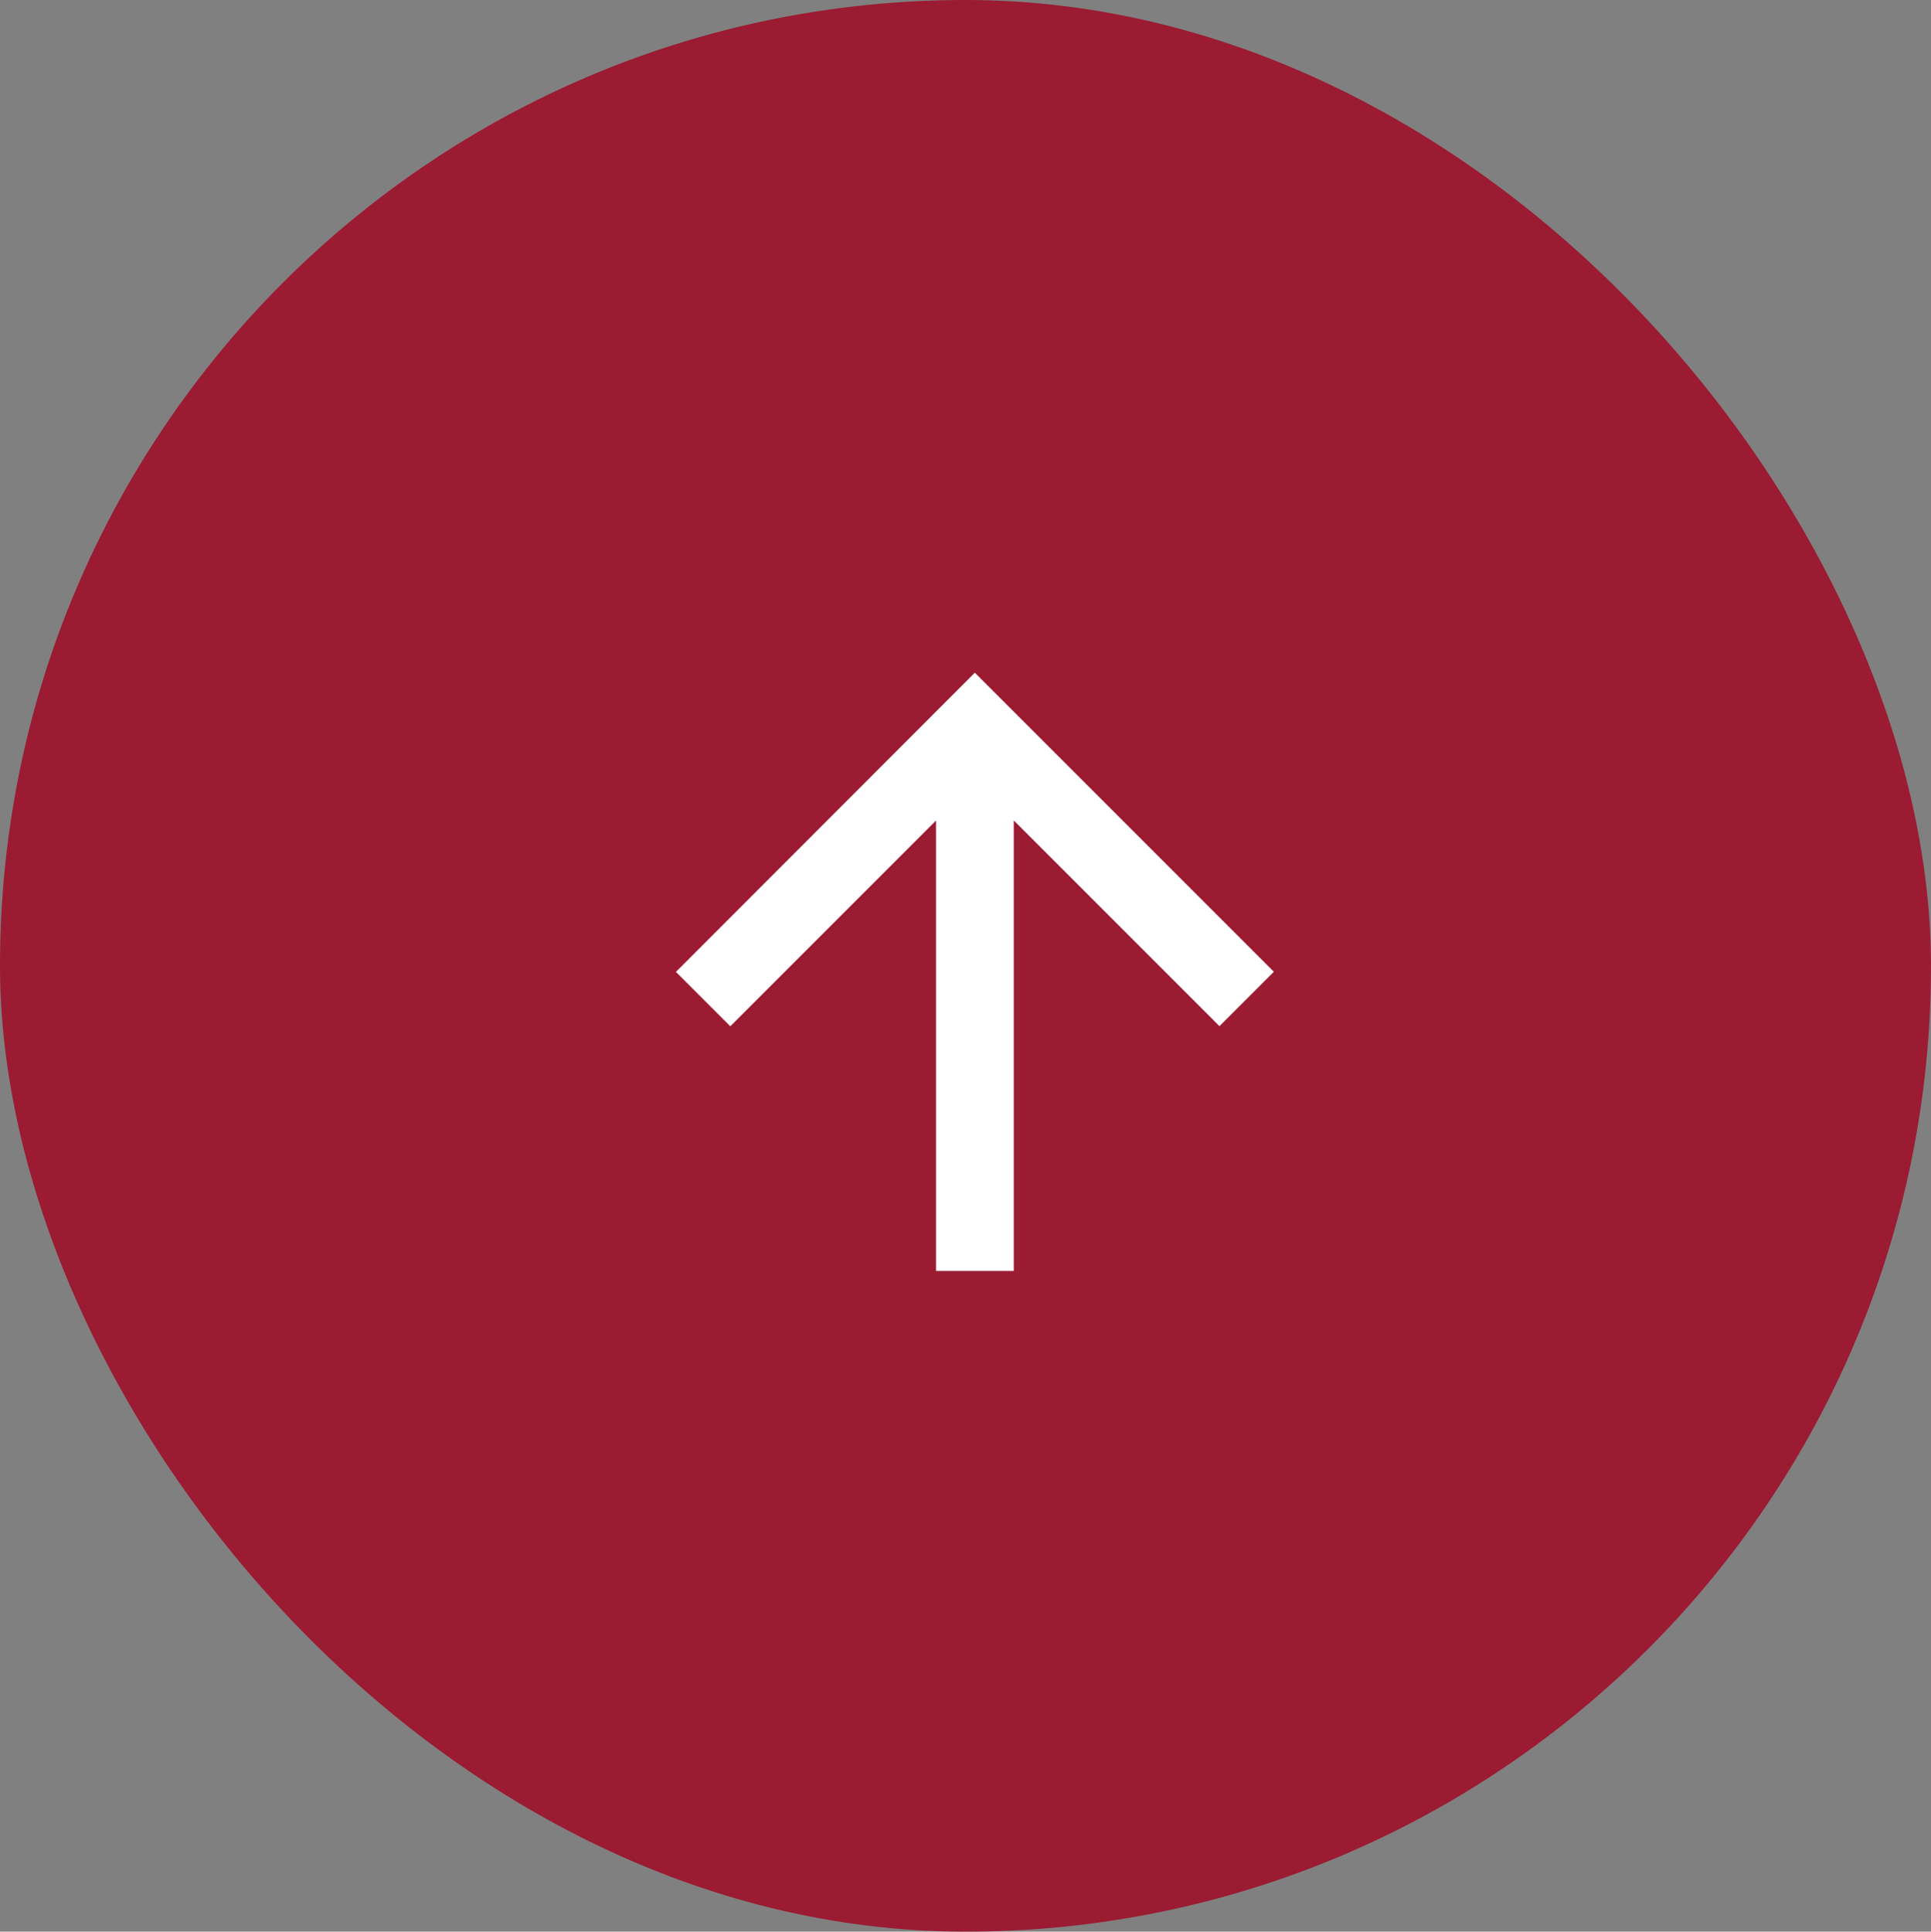
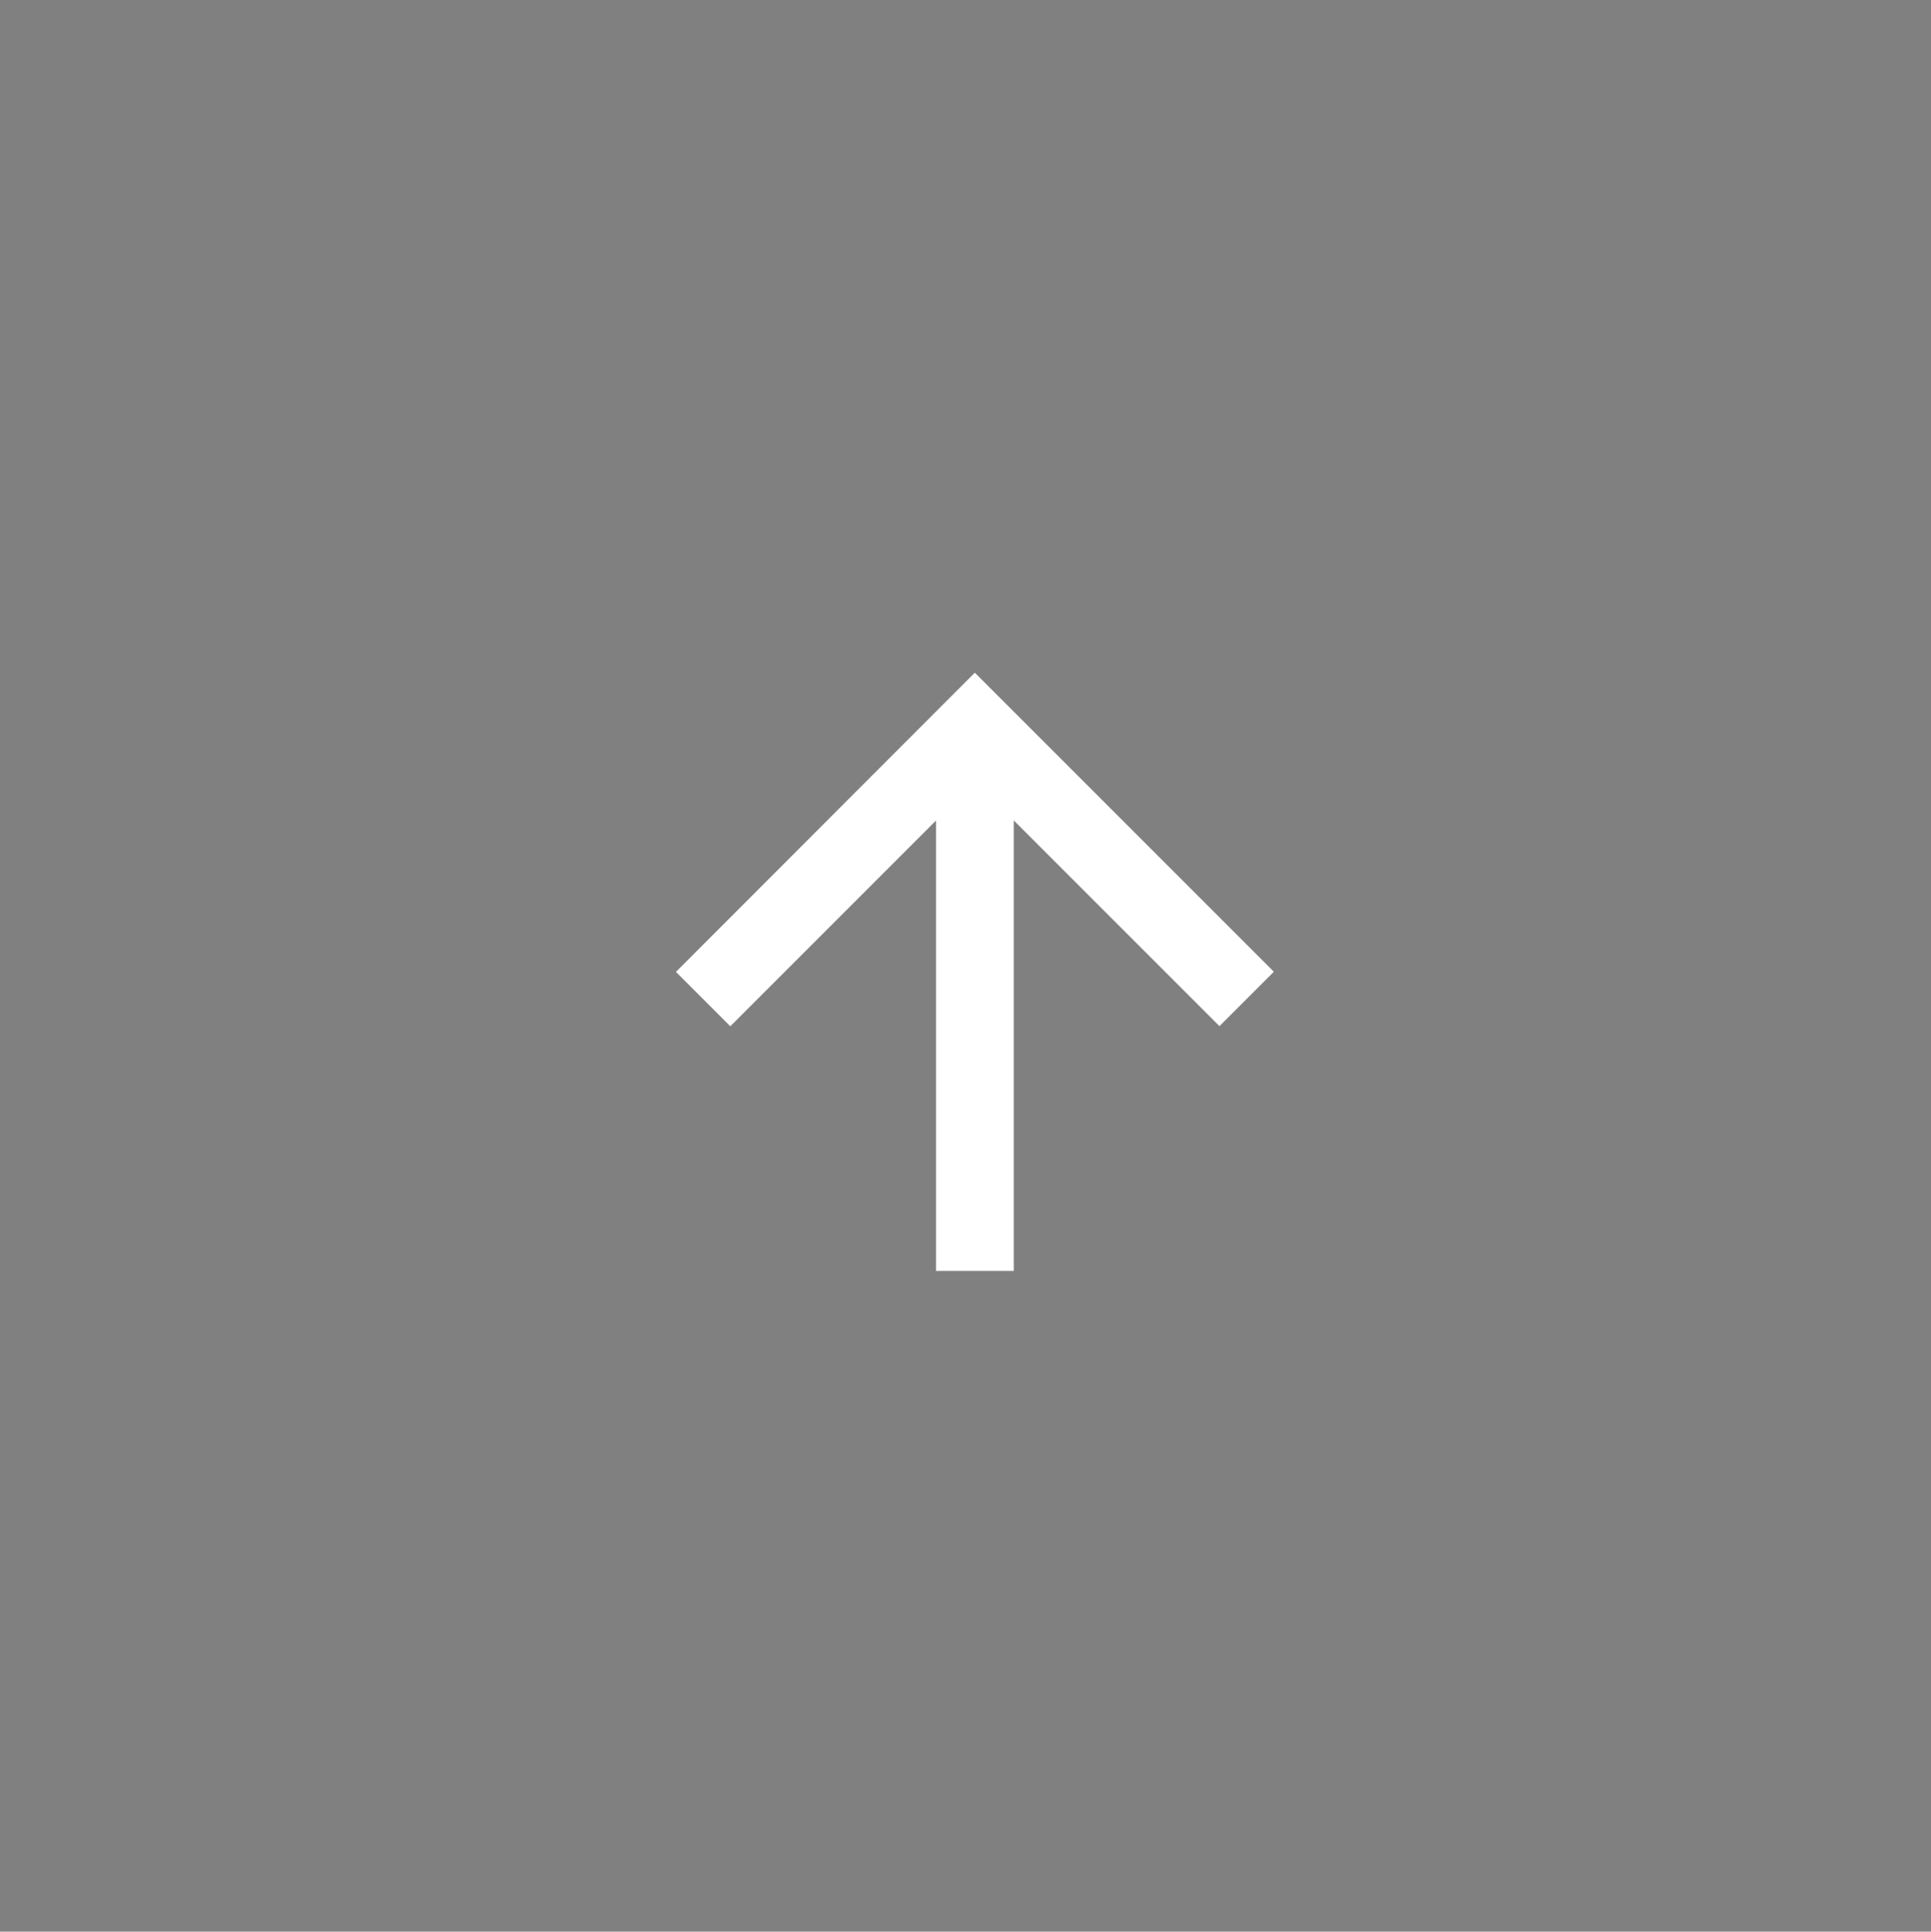
<svg xmlns="http://www.w3.org/2000/svg" width="45.061" height="45.071" viewBox="0 0 45.061 45.071">
  <rect x="0" y="0" width="45.061" height="45.071" fill="#808080" stroke="none" />
  <defs>
    <style>.a{fill:#9b1b32;}.b{fill:#fff;}</style>
  </defs>
  <g transform="translate(-1211.443 -6469.671)">
-     <rect class="a" width="45.061" height="45.071" rx="22.531" transform="translate(1211.443 6469.671)" />
    <g transform="translate(1227.216 6485.371)">
      <path class="b" d="M6.978,0,5.709,1.269l4.8,4.8H0V7.884H10.512l-4.8,4.8,1.269,1.269,6.978-6.978Z" transform="translate(0 13.955) rotate(-90)" />
    </g>
  </g>
</svg>